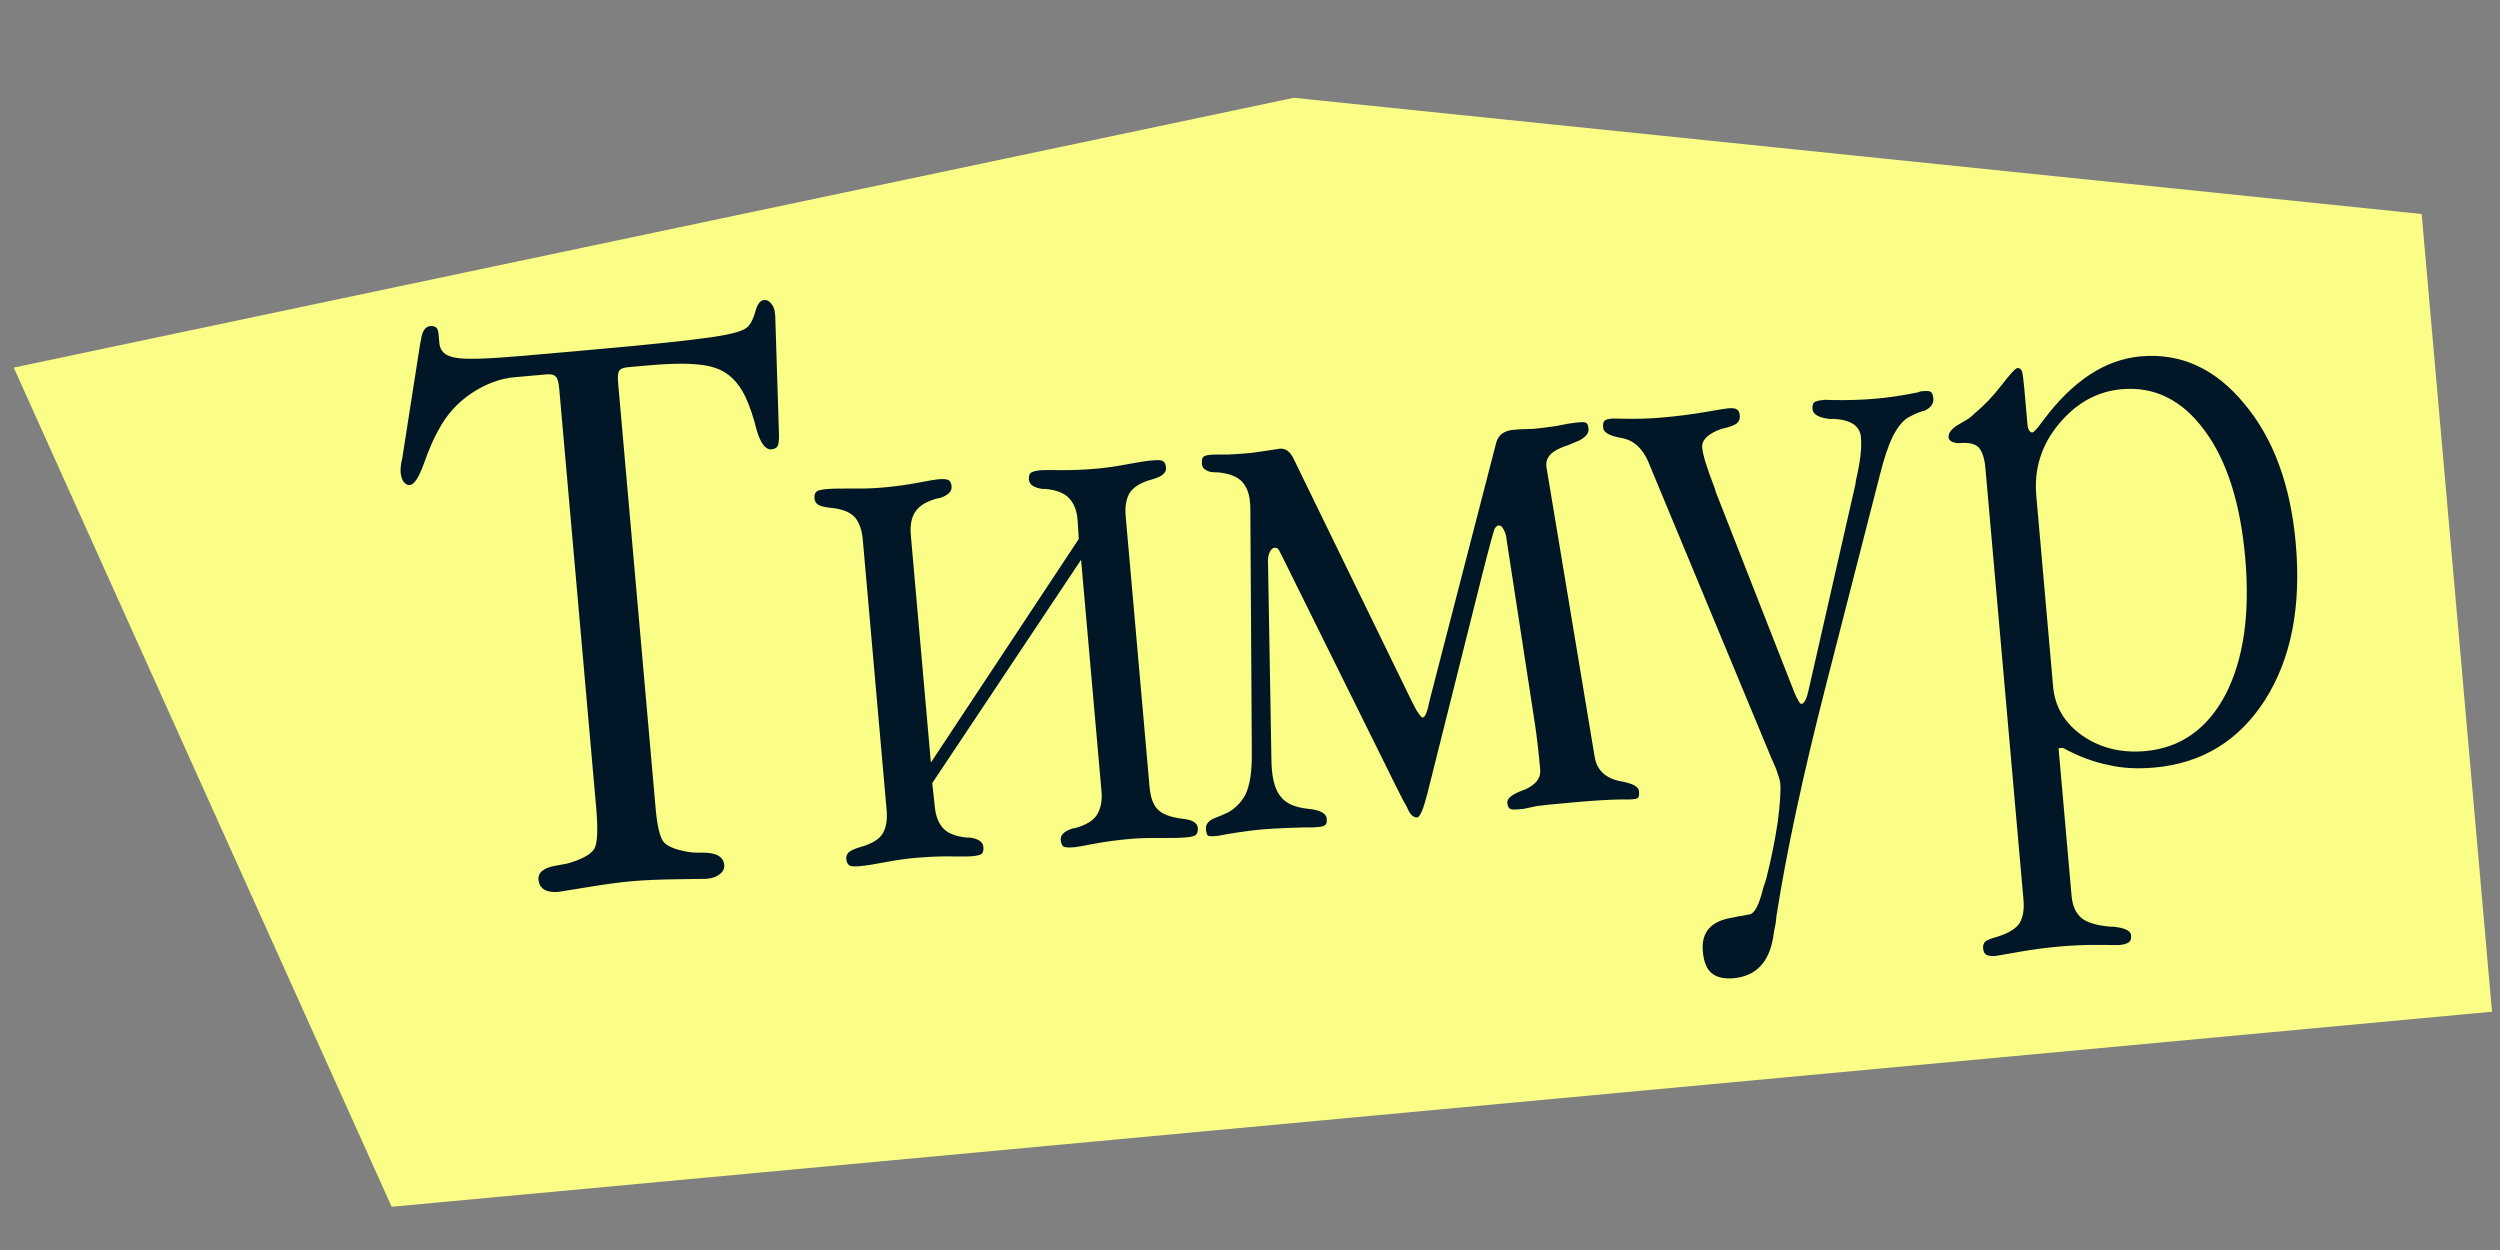
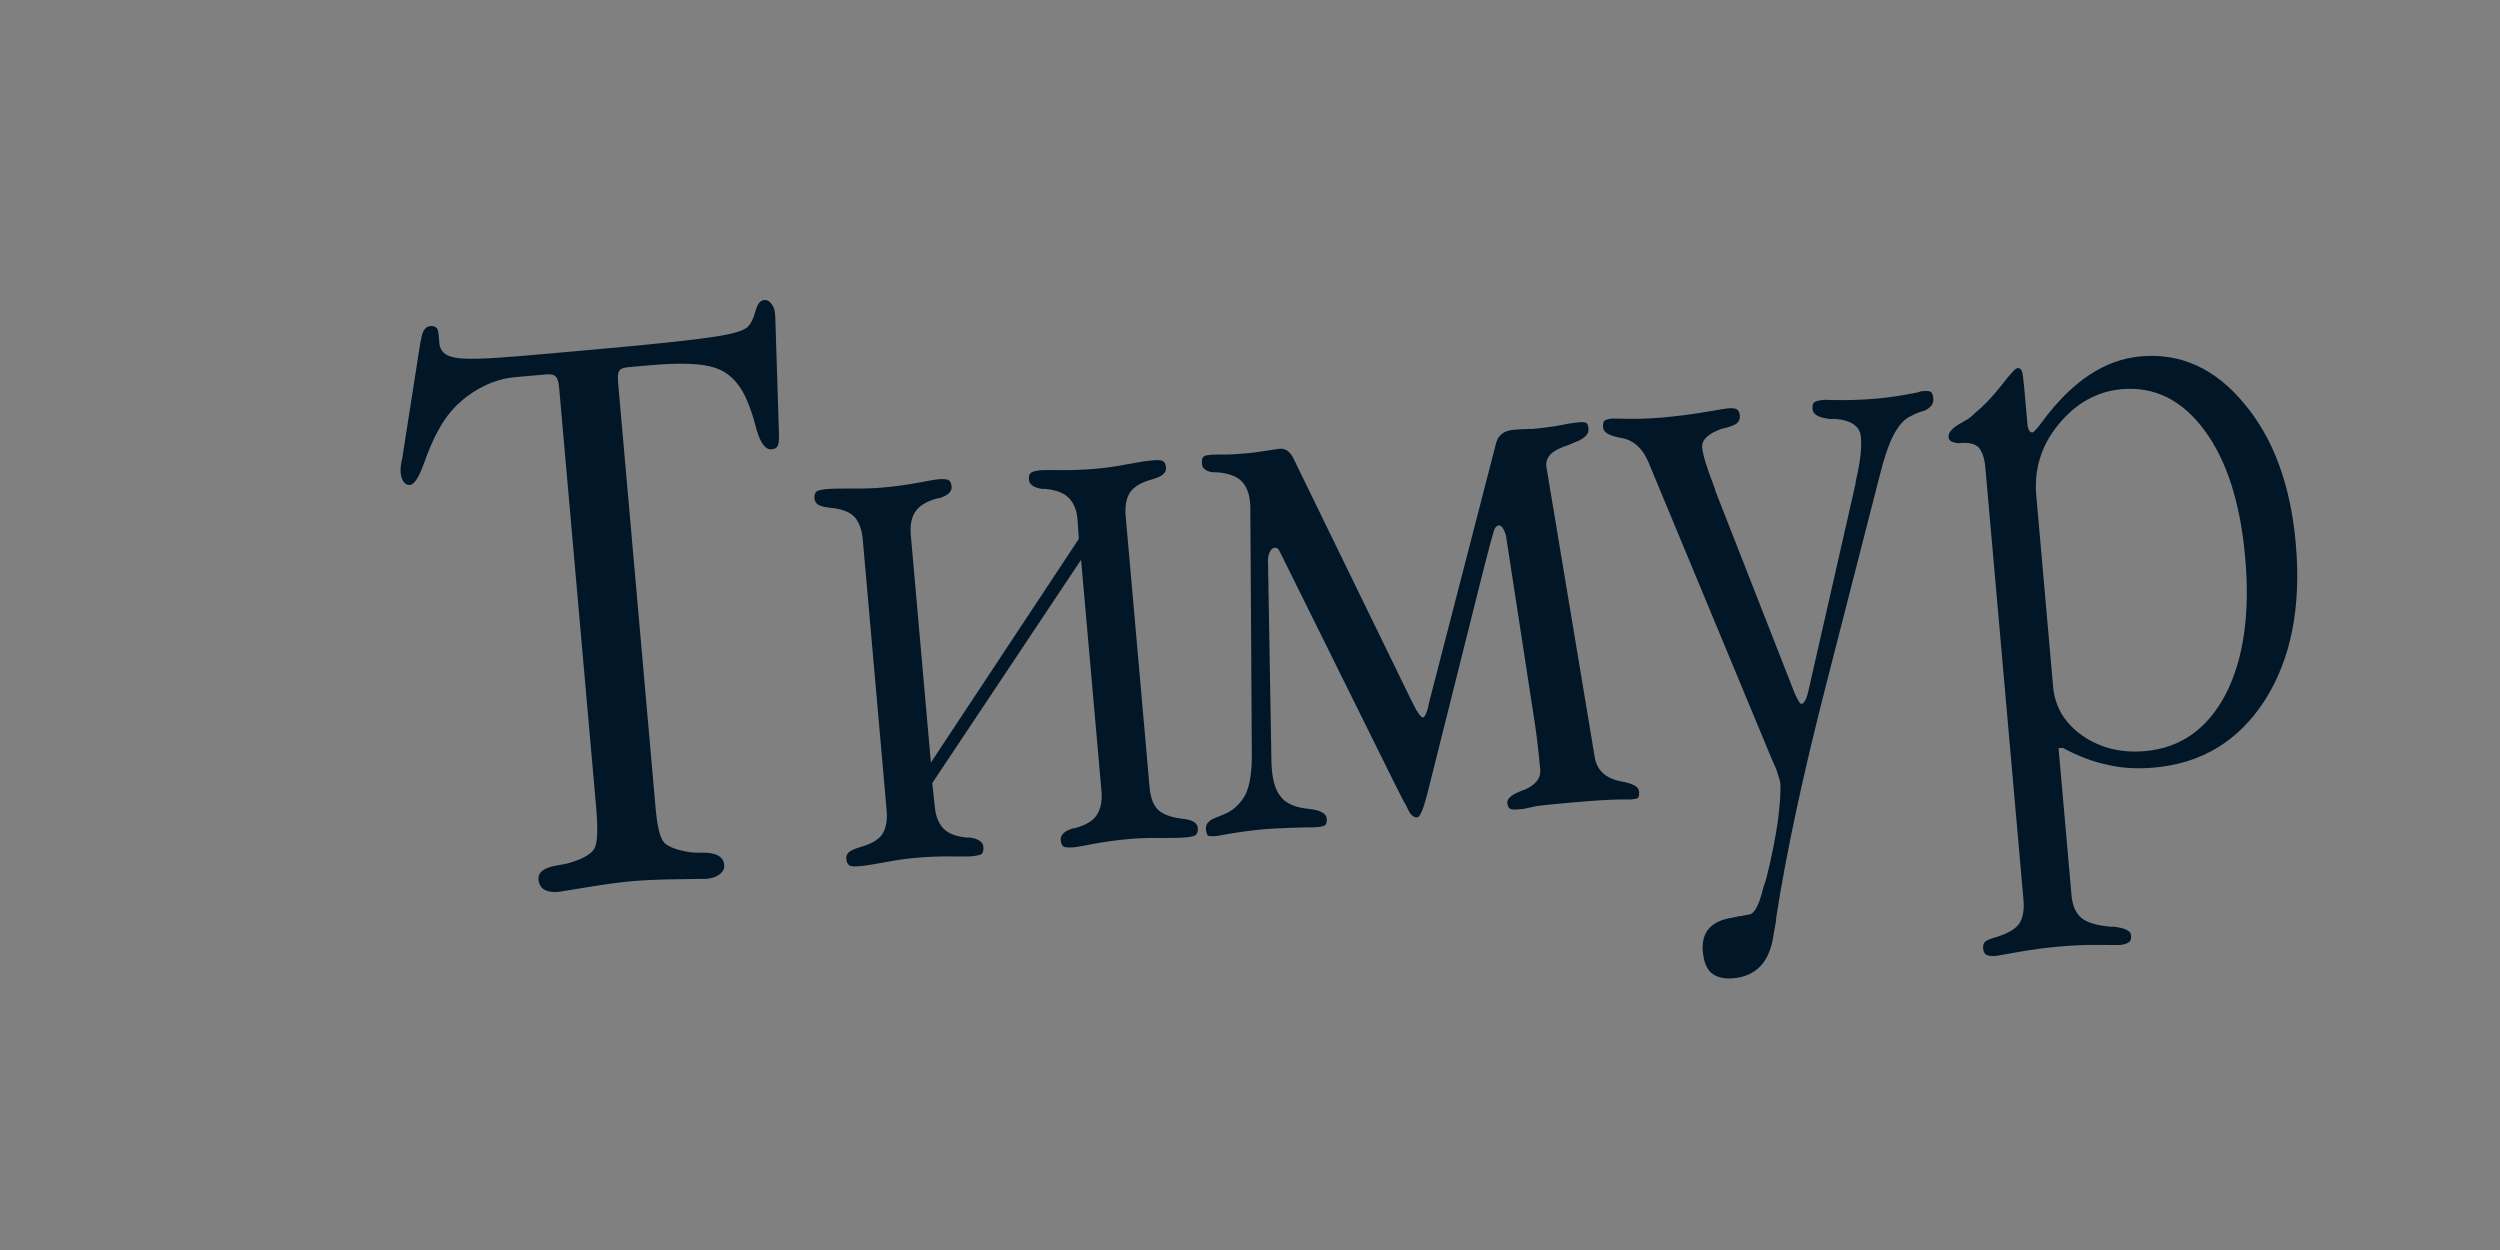
<svg xmlns="http://www.w3.org/2000/svg" width="128" height="64" viewBox="0 0 128 64" fill="none">
  <rect x="0" y="0" width="128" height="64" fill="#808080" stroke="none" />
-   <path d="M0.703 18.82L20.053 61.786L127.591 51.799L123.989 10.957L66.243 5.008L0.703 18.82Z" fill="#FAFE86" />
  <path d="M39.682 16.066L39.693 16.195L39.885 22.281C39.884 22.598 39.858 22.787 39.806 22.849C39.756 22.94 39.653 22.992 39.496 23.006C39.196 23.032 38.944 22.702 38.74 22.016C38.582 21.368 38.388 20.796 38.157 20.298C37.788 19.54 37.278 19.053 36.626 18.837C35.973 18.607 34.862 18.562 33.293 18.7L32.158 18.8C31.916 18.822 31.763 18.885 31.701 18.991C31.637 19.083 31.619 19.286 31.647 19.6L33.54 41.066L33.568 41.387C33.651 42.328 33.796 42.912 34.003 43.138C34.209 43.35 34.611 43.509 35.21 43.614C35.429 43.653 35.682 43.666 35.968 43.655C36.672 43.651 37.044 43.862 37.081 44.29C37.098 44.476 37.018 44.634 36.843 44.764C36.681 44.894 36.458 44.971 36.173 44.996C36.144 44.998 35.663 45.005 34.73 45.016C33.767 45.028 32.972 45.063 32.345 45.118C31.731 45.172 30.964 45.276 30.043 45.429C29.122 45.582 28.64 45.66 28.597 45.664C28.297 45.691 28.057 45.654 27.875 45.555C27.693 45.442 27.592 45.271 27.572 45.043C27.538 44.658 27.854 44.414 28.521 44.312C28.903 44.25 29.164 44.191 29.303 44.135C29.904 43.938 30.279 43.711 30.429 43.454C30.592 43.181 30.623 42.473 30.523 41.332L28.629 19.866C28.602 19.552 28.541 19.356 28.448 19.278C28.368 19.185 28.214 19.148 27.985 19.168L26.359 19.312C25.603 19.378 24.865 19.652 24.145 20.132C23.425 20.613 22.862 21.238 22.456 22.007C22.218 22.416 21.967 22.992 21.702 23.734C21.448 24.447 21.208 24.813 20.979 24.833C20.865 24.843 20.76 24.788 20.663 24.667C20.58 24.545 20.531 24.391 20.514 24.205C20.497 24.006 20.524 23.752 20.598 23.443C20.61 23.413 20.614 23.384 20.612 23.356C20.622 23.312 20.627 23.282 20.626 23.268L21.522 17.538C21.522 17.538 21.533 17.494 21.554 17.406C21.614 16.955 21.773 16.718 22.03 16.695C22.159 16.684 22.262 16.711 22.339 16.776C22.401 16.828 22.441 16.947 22.457 17.132L22.497 17.582C22.532 17.981 22.798 18.224 23.294 18.309C23.749 18.413 24.904 18.383 26.759 18.22L30.226 17.914C33.25 17.647 35.344 17.426 36.508 17.252C37.53 17.104 38.133 16.922 38.315 16.704C38.459 16.548 38.58 16.293 38.678 15.939C38.775 15.571 38.924 15.378 39.123 15.36C39.266 15.348 39.387 15.409 39.485 15.544C39.596 15.664 39.662 15.838 39.682 16.066ZM47.661 39.044L55.235 27.592L55.173 26.648C55.171 26.62 55.168 26.591 55.166 26.563C55.128 26.135 54.99 25.787 54.75 25.521C54.496 25.241 54.072 25.078 53.478 25.029L53.392 25.037C52.941 24.976 52.704 24.817 52.681 24.56C52.668 24.403 52.694 24.293 52.76 24.23C52.825 24.152 53.008 24.1 53.307 24.074C53.421 24.064 53.759 24.063 54.321 24.071C54.896 24.077 55.512 24.052 56.169 23.994C56.639 23.952 57.151 23.878 57.702 23.772C58.268 23.665 58.7 23.598 59 23.572C59.3 23.545 59.48 23.558 59.542 23.61C59.633 23.66 59.686 23.77 59.701 23.941C59.712 24.07 59.665 24.182 59.558 24.277C59.466 24.372 59.28 24.46 58.999 24.542C58.423 24.694 58.034 24.929 57.832 25.249C57.658 25.552 57.592 25.946 57.635 26.431L58.858 40.299C58.903 40.813 59.037 41.189 59.259 41.428C59.497 41.681 59.921 41.844 60.532 41.92C60.822 41.952 61.021 42.006 61.129 42.083C61.25 42.159 61.317 42.261 61.328 42.389C61.342 42.546 61.309 42.664 61.23 42.743C61.178 42.805 61.002 42.849 60.703 42.876C60.403 42.902 59.965 42.912 59.389 42.905C58.828 42.897 58.312 42.914 57.841 42.955C57.185 43.013 56.574 43.096 56.008 43.203C55.457 43.309 55.124 43.368 55.01 43.378C54.71 43.404 54.522 43.392 54.446 43.341C54.368 43.276 54.322 43.165 54.309 43.008C54.286 42.751 54.491 42.553 54.925 42.415L55.011 42.407C55.587 42.256 55.969 42.028 56.158 41.724C56.36 41.404 56.439 41.001 56.397 40.516L55.351 28.66L47.732 40.094L47.858 41.269C47.9 41.755 48.041 42.13 48.28 42.397C48.535 42.676 48.959 42.84 49.553 42.888L49.639 42.881C50.09 42.942 50.327 43.101 50.349 43.357C50.363 43.514 50.338 43.632 50.273 43.709C50.206 43.773 50.023 43.818 49.724 43.844C49.61 43.854 49.265 43.856 48.689 43.849C48.127 43.841 47.519 43.866 46.862 43.924C46.391 43.965 45.873 44.04 45.307 44.147C44.756 44.253 44.331 44.32 44.031 44.346C43.731 44.373 43.55 44.36 43.488 44.308C43.397 44.244 43.344 44.133 43.33 43.977C43.318 43.848 43.359 43.737 43.451 43.642C43.558 43.547 43.751 43.458 44.032 43.375C44.635 43.207 45.024 42.972 45.199 42.669C45.373 42.366 45.439 41.972 45.396 41.486L44.173 27.619C44.13 27.133 43.996 26.757 43.772 26.489C43.517 26.21 43.093 26.046 42.499 25.998C42.209 25.966 42.002 25.912 41.881 25.836C41.773 25.76 41.714 25.657 41.703 25.529C41.688 25.357 41.72 25.239 41.801 25.175C41.853 25.113 42.029 25.069 42.328 25.042C42.628 25.016 43.059 25.006 43.62 25.014C44.196 25.021 44.719 25.004 45.19 24.962C45.846 24.904 46.45 24.822 47.001 24.716C47.567 24.609 47.907 24.55 48.021 24.54C48.321 24.514 48.509 24.533 48.587 24.598C48.663 24.649 48.708 24.753 48.722 24.91C48.745 25.166 48.539 25.364 48.106 25.503L48.02 25.511C47.444 25.662 47.055 25.898 46.853 26.217C46.663 26.507 46.59 26.902 46.634 27.401L47.661 39.044ZM78.044 40.44C78.626 40.188 78.897 39.847 78.86 39.419C78.783 38.549 78.692 37.759 78.586 37.049L77.12 27.516C77.11 27.402 77.07 27.276 77 27.139C76.928 26.973 76.835 26.894 76.721 26.904C76.664 26.91 76.603 26.958 76.539 27.05C76.489 27.126 76.276 27.9 75.903 29.371L73.079 40.641C72.876 41.435 72.703 41.839 72.561 41.851C72.361 41.869 72.188 41.697 72.041 41.336C72.04 41.322 71.971 41.199 71.836 40.966C71.713 40.718 71.574 40.443 71.418 40.14L65.697 28.588C65.575 28.34 65.505 28.203 65.488 28.176C65.436 28.079 65.361 28.036 65.261 28.045C65.175 28.052 65.101 28.109 65.039 28.215C64.938 28.382 64.9 28.601 64.924 28.872L65.096 38.886C65.098 39.073 65.106 39.245 65.12 39.402C65.176 40.044 65.332 40.512 65.588 40.806C65.848 41.142 66.319 41.345 67.001 41.414C67.596 41.477 67.905 41.644 67.929 41.915C67.942 42.057 67.922 42.16 67.87 42.222C67.818 42.284 67.699 42.323 67.514 42.34L67.257 42.362C66.983 42.358 66.56 42.366 65.987 42.388C65.414 42.41 64.956 42.436 64.613 42.466C64.285 42.495 63.88 42.545 63.397 42.616C62.943 42.685 62.603 42.744 62.377 42.792L62.206 42.808C62.007 42.825 61.883 42.815 61.837 42.776C61.788 42.708 61.757 42.603 61.744 42.46C61.722 42.203 61.877 42.01 62.211 41.88C62.364 41.823 62.579 41.732 62.855 41.607C63.24 41.401 63.543 41.094 63.766 40.686C63.997 40.205 64.106 39.484 64.093 38.522L64.016 25.911C64.008 25.826 64.001 25.747 63.995 25.676C63.959 25.262 63.829 24.929 63.605 24.675C63.35 24.396 62.926 24.232 62.332 24.183C62.06 24.193 61.862 24.153 61.739 24.063C61.619 24.002 61.552 23.9 61.54 23.757C61.525 23.586 61.543 23.47 61.595 23.407C61.647 23.345 61.759 23.307 61.93 23.292L62.123 23.275C62.324 23.271 62.582 23.27 62.899 23.271C63.114 23.266 63.471 23.242 63.971 23.198C64.085 23.188 64.369 23.148 64.823 23.08C65.277 23.011 65.511 22.976 65.525 22.974C65.811 22.949 66.04 23.109 66.215 23.453L72.271 35.881C72.411 36.156 72.489 36.307 72.506 36.335C72.673 36.608 72.786 36.741 72.843 36.736C72.928 36.729 73.01 36.592 73.087 36.327C73.111 36.267 73.132 36.179 73.15 36.062C73.182 35.93 73.203 35.842 73.213 35.798L76.606 22.666C76.714 22.268 77.011 22.048 77.496 22.005C77.796 21.979 78.003 21.967 78.119 21.972C78.233 21.962 78.348 21.959 78.463 21.963C78.791 21.934 79.197 21.884 79.679 21.812C79.933 21.761 80.138 21.721 80.294 21.693C80.464 21.664 80.599 21.645 80.699 21.636L80.87 21.621C81.07 21.603 81.194 21.621 81.242 21.675C81.288 21.714 81.318 21.812 81.332 21.968C81.351 22.183 81.195 22.376 80.866 22.549C80.616 22.657 80.422 22.739 80.284 22.794C80.143 22.835 80.018 22.882 79.908 22.935C79.381 23.154 79.135 23.464 79.17 23.863L81.649 38.764C81.766 39.443 82.213 39.857 82.988 40.004C83.586 40.109 83.896 40.276 83.916 40.505C83.931 40.676 83.919 40.785 83.88 40.831C83.841 40.878 83.764 40.906 83.65 40.916L83.479 40.931C83.479 40.931 83.314 40.931 82.983 40.932C82.366 40.943 81.601 40.989 80.688 41.07C79.561 41.169 78.898 41.235 78.699 41.267C78.248 41.364 78.015 41.413 78.001 41.415L77.679 41.443C77.48 41.461 77.349 41.443 77.287 41.391C77.225 41.339 77.187 41.242 77.175 41.099C77.157 40.9 77.37 40.708 77.814 40.525C77.856 40.507 77.897 40.489 77.939 40.471C77.98 40.453 78.015 40.443 78.044 40.44ZM96.249 24.319L93.489 35.088C92.312 39.678 91.466 43.62 90.952 46.915C90.93 47.161 90.914 47.3 90.902 47.329C90.842 47.622 90.803 47.841 90.787 47.986C90.571 49.285 89.892 49.985 88.751 50.086C88.266 50.128 87.891 50.039 87.628 49.818C87.379 49.61 87.232 49.242 87.185 48.714C87.098 47.73 87.601 47.153 88.693 46.985C88.82 46.959 88.933 46.935 89.032 46.912C89.146 46.902 89.245 46.886 89.33 46.864C89.414 46.842 89.492 46.828 89.563 46.822C89.833 46.784 90.073 46.324 90.283 45.443C90.352 45.25 90.403 45.094 90.436 44.976C90.691 43.962 90.886 42.996 91.021 42.078C91.14 41.147 91.183 40.489 91.149 40.104C91.139 39.99 91.096 39.828 91.02 39.619C90.958 39.409 90.857 39.159 90.717 38.87L84.391 23.64C84.085 22.934 83.625 22.528 83.011 22.424C82.413 22.319 82.103 22.145 82.081 21.902C82.066 21.731 82.085 21.615 82.137 21.552C82.189 21.49 82.329 21.449 82.557 21.429C82.557 21.429 82.694 21.431 82.968 21.436C83.703 21.457 84.406 21.439 85.076 21.38C85.889 21.308 86.629 21.214 87.294 21.098C87.974 20.98 88.371 20.916 88.485 20.906C88.713 20.886 88.867 20.909 88.944 20.974C89.02 21.024 89.066 21.128 89.079 21.285C89.092 21.428 89.046 21.554 88.94 21.664C88.834 21.76 88.59 21.853 88.21 21.944L88.167 21.948C87.456 22.198 87.118 22.522 87.153 22.922C87.186 23.293 87.397 23.979 87.788 24.979C87.829 25.12 87.849 25.19 87.849 25.19L91.885 35.488C91.957 35.654 92.027 35.792 92.094 35.901C92.146 35.997 92.193 36.043 92.236 36.04C92.307 36.033 92.373 35.97 92.434 35.849C92.496 35.729 92.547 35.574 92.588 35.383L94.997 24.797C94.997 24.797 95.005 24.731 95.023 24.6C95.243 23.675 95.329 22.934 95.279 22.378C95.229 21.807 94.763 21.496 93.882 21.444L93.817 21.45L93.732 21.457C93.137 21.395 92.827 21.228 92.803 20.957C92.788 20.785 92.814 20.668 92.88 20.605C92.961 20.54 93.144 20.495 93.429 20.47C93.429 20.47 93.552 20.474 93.796 20.481C94.575 20.499 95.335 20.475 96.076 20.409C96.733 20.351 97.428 20.247 98.162 20.096L98.205 20.092C98.218 20.077 98.239 20.067 98.267 20.065C98.295 20.048 98.316 20.039 98.33 20.038L98.48 20.025C98.679 20.007 98.81 20.024 98.872 20.076C98.934 20.128 98.973 20.24 98.988 20.411C99.011 20.668 98.857 20.876 98.526 21.034L98.483 21.038C98.343 21.079 98.231 21.118 98.148 21.154C98.134 21.155 97.989 21.226 97.714 21.365C97.427 21.534 97.16 21.859 96.915 22.341C96.683 22.807 96.461 23.467 96.249 24.319ZM103.642 19.871L103.808 21.755C103.819 21.869 103.849 21.967 103.899 22.049C103.948 22.116 104.001 22.147 104.058 22.142C104.13 22.136 104.307 21.941 104.589 21.556C106.105 19.51 107.776 18.407 109.603 18.246C111.657 18.064 113.425 18.872 114.906 20.668C116.401 22.448 117.28 24.837 117.544 27.833C117.83 31.072 117.303 33.742 115.965 35.845C114.625 37.933 112.735 39.084 110.295 39.3C109.425 39.376 108.637 39.331 107.932 39.163C107.186 39.013 106.412 38.722 105.612 38.289L105.398 38.308L106.064 45.863C106.108 46.362 106.271 46.736 106.551 46.984C106.832 47.233 107.349 47.388 108.102 47.451L108.188 47.444C108.783 47.506 109.091 47.652 109.111 47.88C109.126 48.051 109.093 48.169 109.012 48.234C108.905 48.315 108.737 48.366 108.508 48.386C108.494 48.387 108.113 48.385 107.365 48.379C106.775 48.374 106.137 48.401 105.452 48.462C104.739 48.525 104.064 48.613 103.427 48.727C102.62 48.87 102.209 48.942 102.195 48.943C101.967 48.963 101.799 48.942 101.693 48.879C101.603 48.83 101.55 48.719 101.535 48.548C101.523 48.42 101.557 48.309 101.635 48.216C101.728 48.136 101.93 48.053 102.238 47.969C102.826 47.787 103.215 47.552 103.405 47.262C103.58 46.959 103.646 46.565 103.603 46.08L101.689 24.379L101.649 23.929C101.61 23.487 101.502 23.151 101.323 22.923C101.133 22.724 100.81 22.645 100.353 22.685L100.268 22.692C99.949 22.663 99.782 22.563 99.767 22.392C99.745 22.149 99.954 21.908 100.393 21.668C100.489 21.616 100.619 21.54 100.783 21.439C100.918 21.341 101.011 21.261 101.063 21.199C101.573 20.78 102.047 20.285 102.485 19.715C102.924 19.144 103.193 18.854 103.293 18.845C103.393 18.837 103.469 18.887 103.522 18.998C103.563 19.138 103.603 19.429 103.642 19.871ZM104.258 25.381L105.12 35.162C105.211 36.189 105.709 37.022 106.613 37.661C107.532 38.299 108.605 38.564 109.832 38.456C111.644 38.296 113.018 37.327 113.954 35.547C114.874 33.755 115.208 31.425 114.955 28.558C114.707 25.747 114.012 23.572 112.87 22.034C111.727 20.481 110.313 19.779 108.629 19.927C107.374 20.038 106.298 20.636 105.402 21.722C104.518 22.792 104.137 24.012 104.258 25.381Z" fill="#011627" />
</svg>